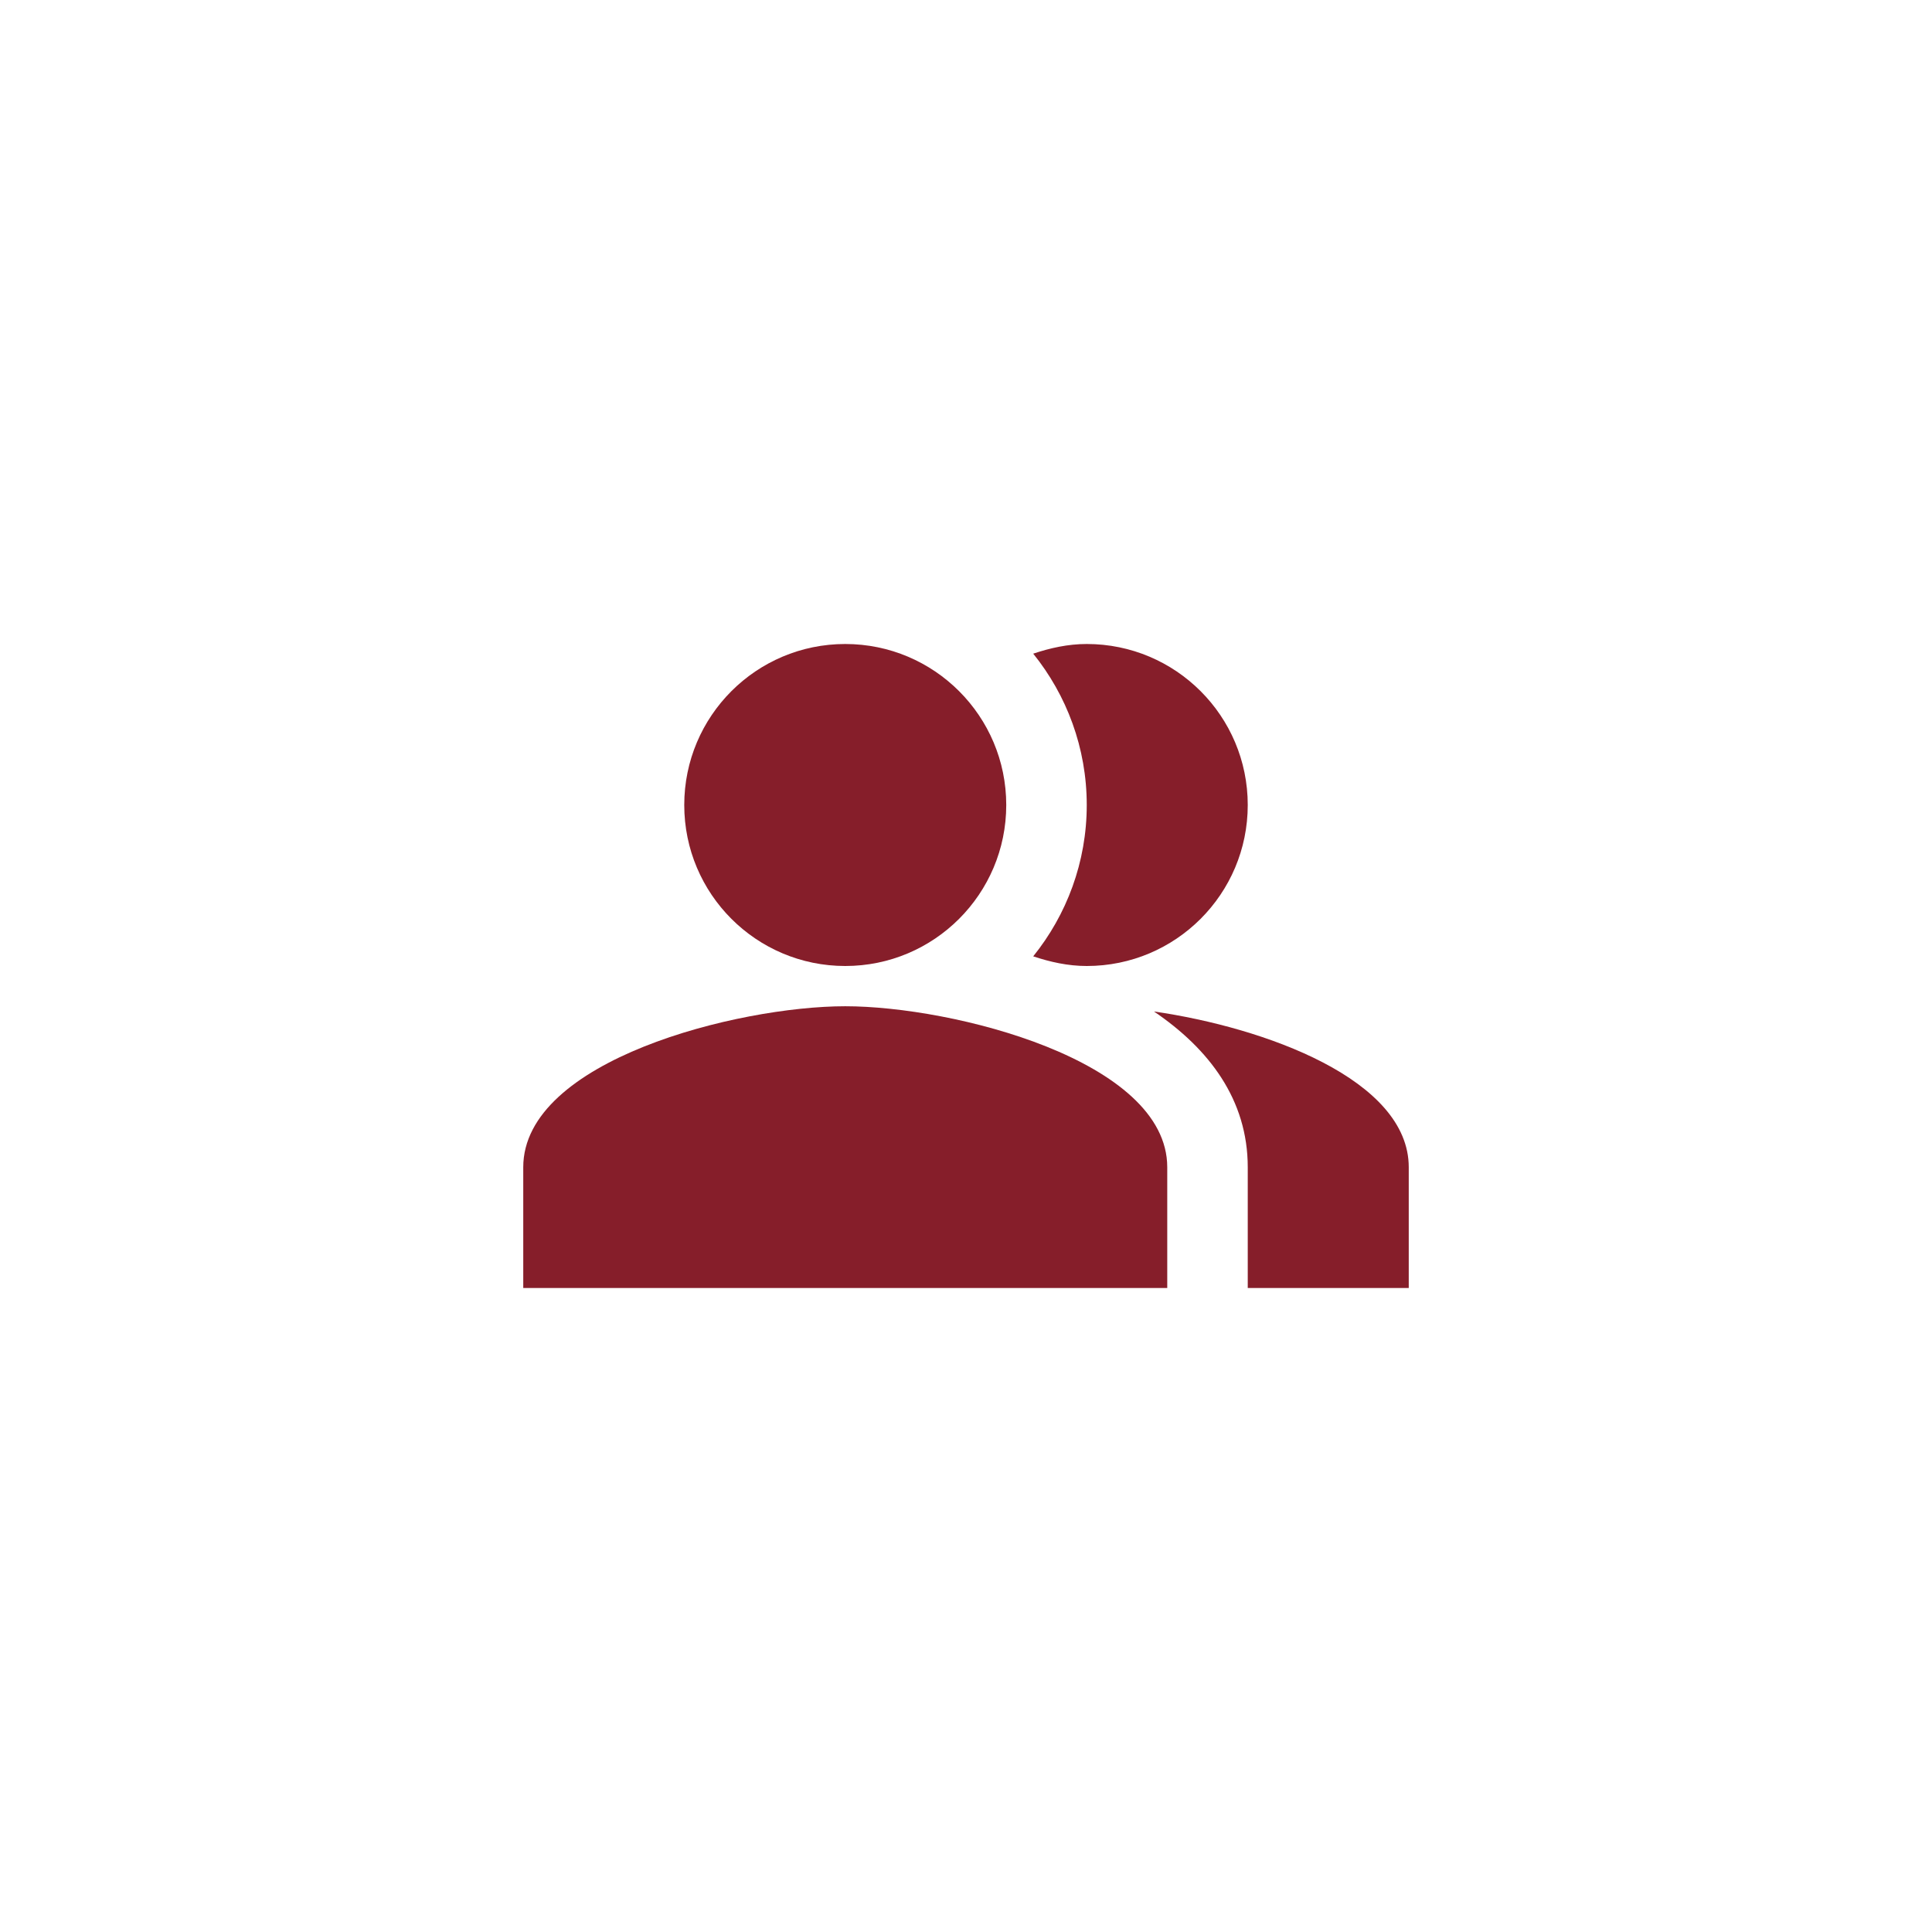
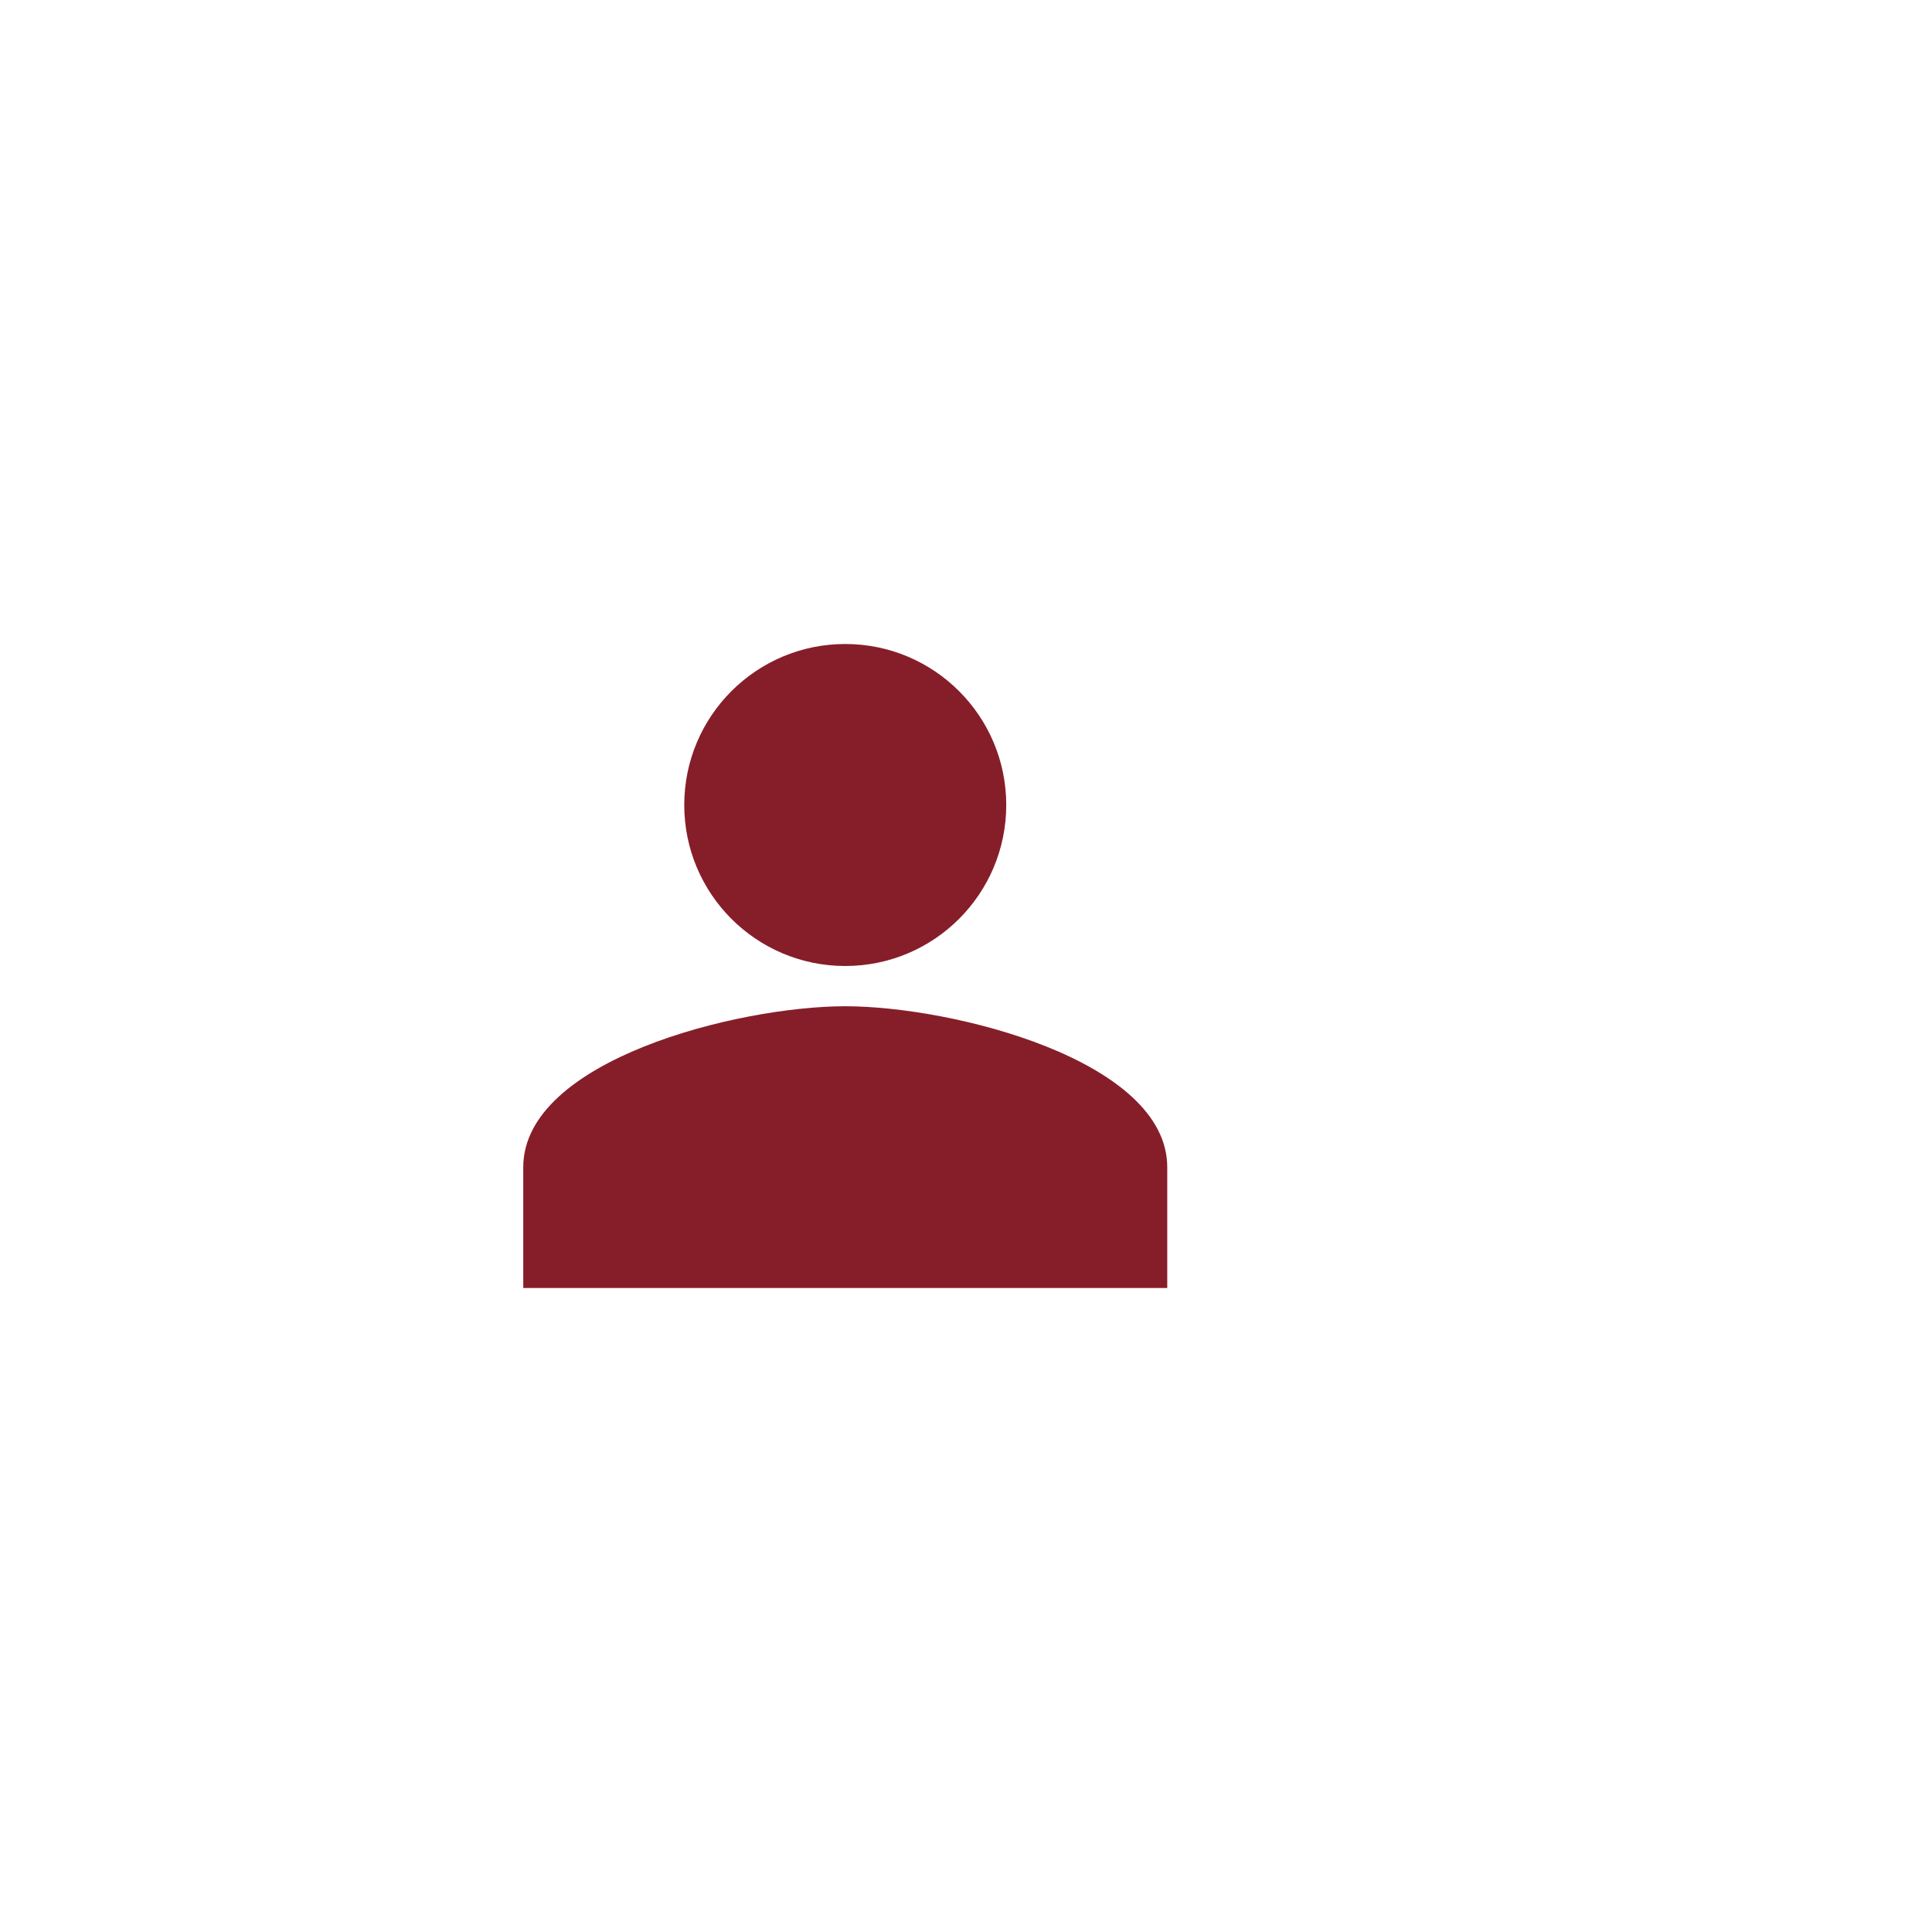
<svg xmlns="http://www.w3.org/2000/svg" width="48" height="48" viewBox="0 0 48 48" fill="none">
-   <path fill-rule="evenodd" clip-rule="evenodd" d="M28.67 25.13C30.04 26.06 31 27.32 31 29V32H35V29C35 26.82 31.43 25.53 28.67 25.13Z" fill="#861E2A" />
  <path d="M21 24C23.209 24 25 22.209 25 20C25 17.791 23.209 16 21 16C18.791 16 17 17.791 17 20C17 22.209 18.791 24 21 24Z" fill="#861E2A" />
-   <path fill-rule="evenodd" clip-rule="evenodd" d="M27 24C29.21 24 31 22.21 31 20C31 17.79 29.21 16 27 16C26.53 16 26.09 16.1 25.67 16.24C26.5 17.27 27 18.58 27 20C27 21.42 26.5 22.73 25.67 23.76C26.09 23.9 26.53 24 27 24Z" fill="#861E2A" />
  <path fill-rule="evenodd" clip-rule="evenodd" d="M21 25C18.33 25 13 26.34 13 29V32H29V29C29 26.34 23.67 25 21 25Z" fill="#861E2A" />
</svg>